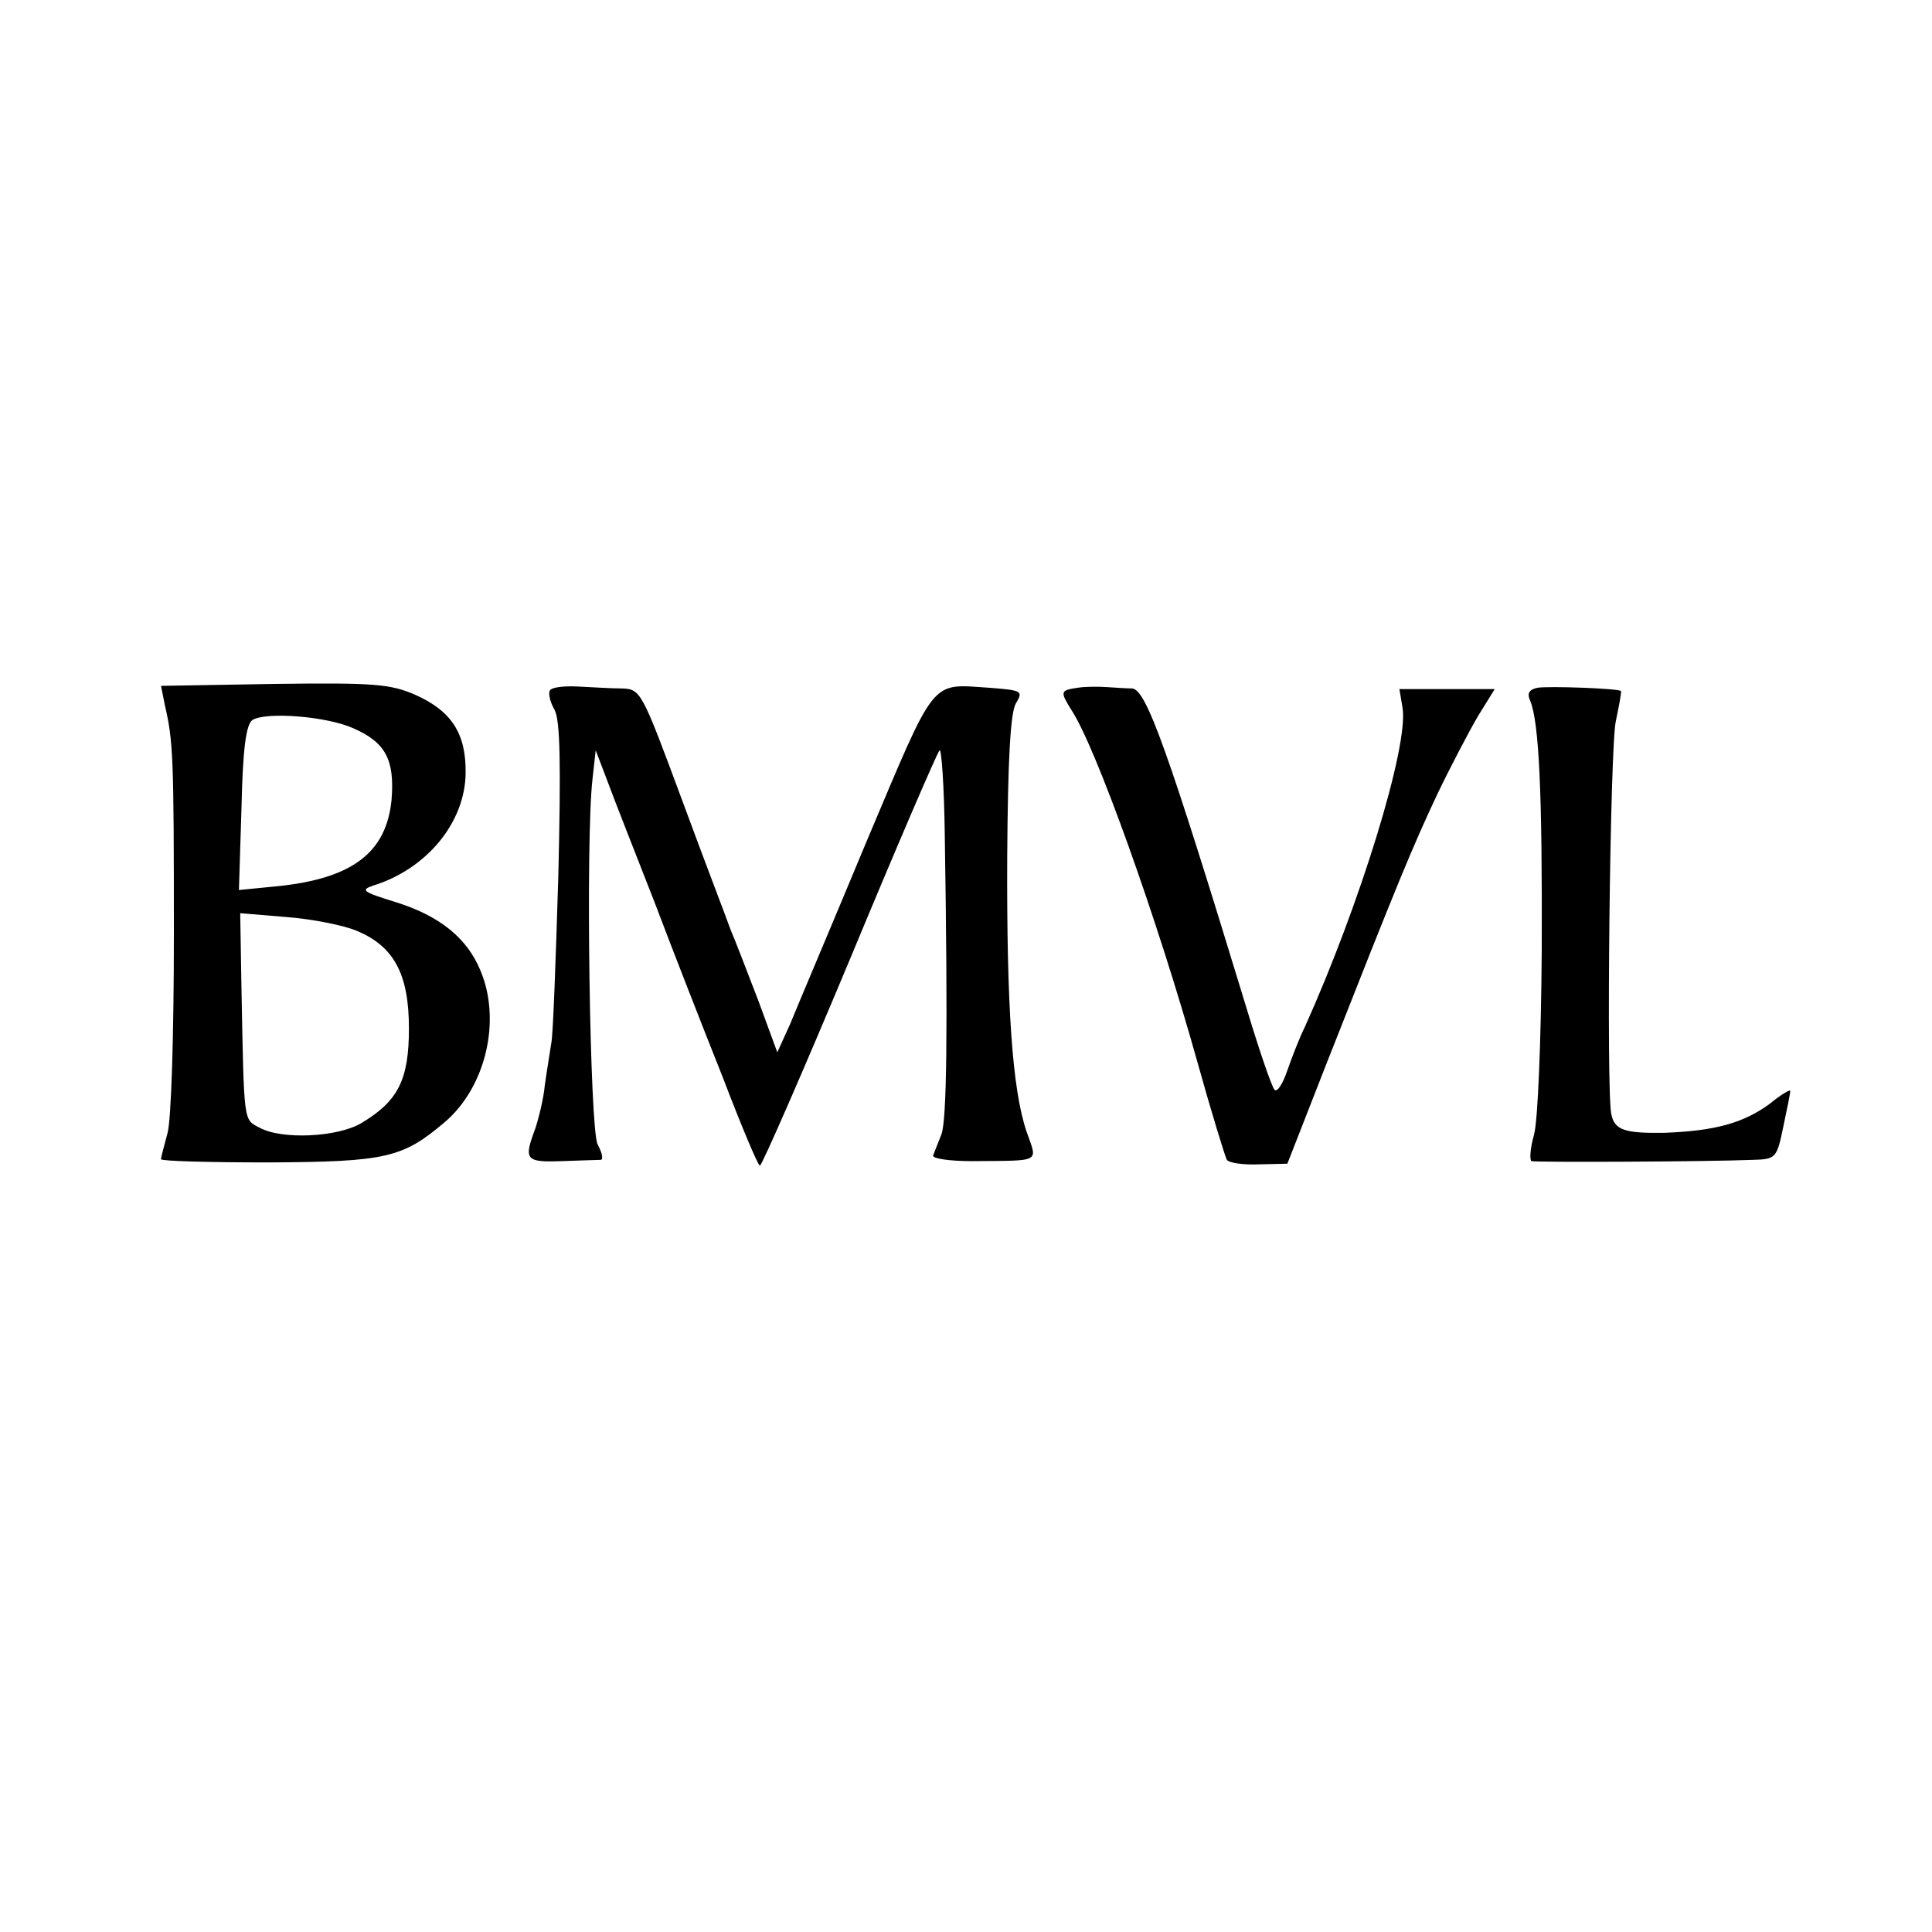
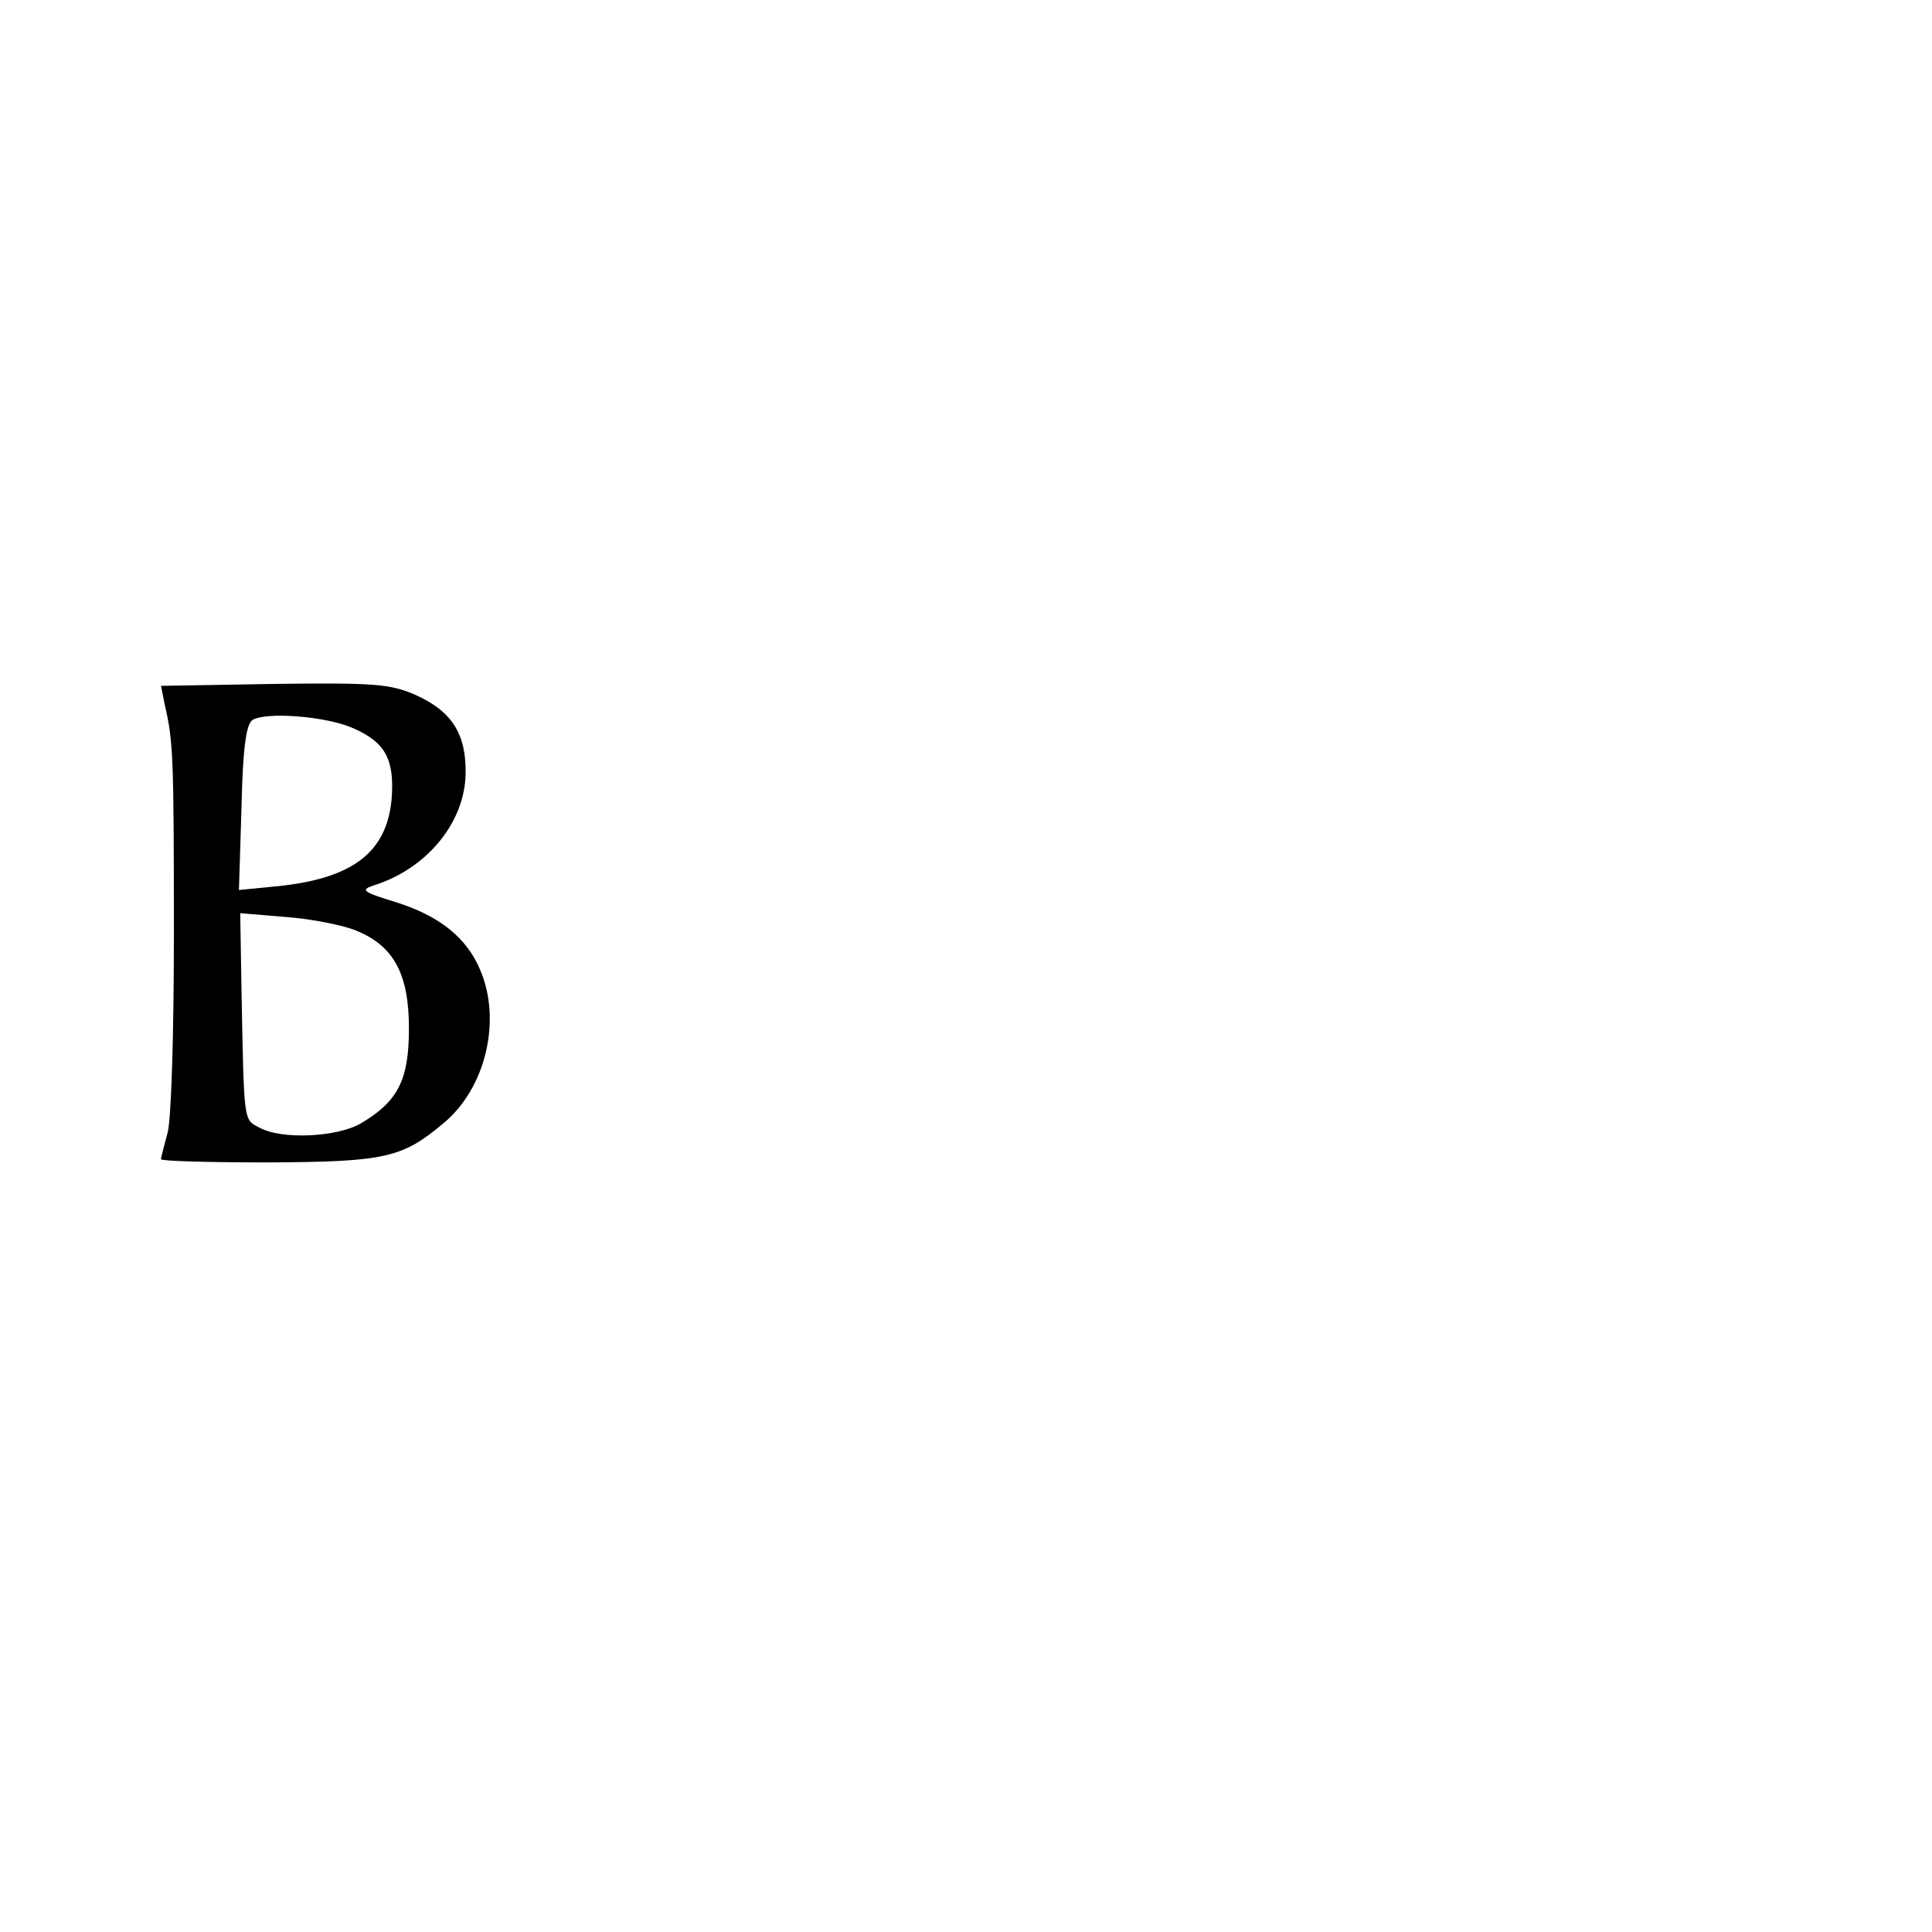
<svg xmlns="http://www.w3.org/2000/svg" version="1.0" width="300pt" height="300pt" viewBox="0 0 300 300" preserveAspectRatio="xMidYMid meet">
  <g transform="translate(0,300) scale(0.1,-0.1)" fill="#000000" stroke="none">
    <path d="M256 1905 c13 -56 14 -80 14 -355 0 -155 -4 -290 -10 -310 -5 -19 -10 -37 -10 -40 0 -3 75 -5 168 -5 181 1 207 7 272 62 64 54 89 158 56 236 -21 51 -64 85 -131 106 -52 16 -56 19 -35 26 83 26 142 98 143 174 1 62 -22 97 -78 122 -39 17 -64 19 -219 17 l-176 -3 6 -30z m293 -36 c50 -22 64 -49 59 -111 -8 -82 -61 -122 -176 -134 l-61 -6 4 128 c2 91 7 129 17 136 21 13 115 6 157 -13z m4 -314 c59 -24 82 -68 82 -152 0 -80 -17 -113 -74 -147 -37 -22 -124 -26 -158 -7 -25 13 -24 5 -28 214 l-2 119 72 -6 c40 -3 89 -13 108 -21z" />
-     <path d="M854 1928 c-3 -4 0 -18 7 -30 9 -16 10 -85 6 -257 -4 -130 -8 -247 -11 -261 -2 -14 -7 -43 -10 -65 -2 -22 -10 -53 -15 -68 -18 -48 -15 -52 41 -50 29 1 57 2 61 2 4 1 2 11 -5 24 -12 22 -19 470 -8 567 l5 45 19 -50 c10 -27 43 -111 72 -185 28 -74 76 -197 106 -272 29 -76 55 -138 58 -138 3 0 66 144 140 321 73 176 136 322 139 324 3 2 7 -56 8 -128 5 -315 3 -445 -5 -468 -5 -13 -11 -28 -13 -33 -2 -5 25 -9 61 -9 109 1 101 -3 84 46 -22 65 -31 192 -30 427 1 151 5 221 13 237 12 20 11 21 -40 25 -94 6 -82 20 -192 -240 -54 -130 -108 -257 -118 -282 l-20 -44 -29 79 c-17 44 -36 94 -43 110 -6 17 -41 108 -76 203 -63 170 -64 172 -94 173 -16 0 -47 2 -68 3 -21 1 -40 -1 -43 -6z" />
-     <path d="M1673 1932 c-27 -4 -27 -6 -9 -35 37 -56 132 -320 195 -545 22 -79 43 -147 46 -153 4 -5 26 -8 50 -7 l44 1 61 156 c111 282 133 335 171 416 21 44 50 99 64 123 l26 42 -74 0 -74 0 5 -30 c9 -60 -66 -304 -152 -495 -8 -16 -20 -47 -27 -67 -7 -21 -16 -35 -20 -30 -4 4 -23 59 -42 122 -124 407 -157 499 -179 501 -7 0 -24 1 -38 2 -14 1 -35 1 -47 -1z" />
-     <path d="M2387 1932 c-13 -3 -16 -9 -11 -20 14 -33 19 -145 18 -389 -1 -139 -6 -264 -12 -285 -6 -21 -7 -39 -4 -41 7 -2 269 -1 344 2 35 1 37 2 47 51 6 28 11 53 11 56 0 3 -15 -6 -32 -20 -41 -30 -85 -42 -163 -45 -62 -1 -78 4 -83 29 -8 37 -2 570 7 610 5 24 9 45 8 47 -4 4 -113 8 -130 5z" />
  </g>
</svg>